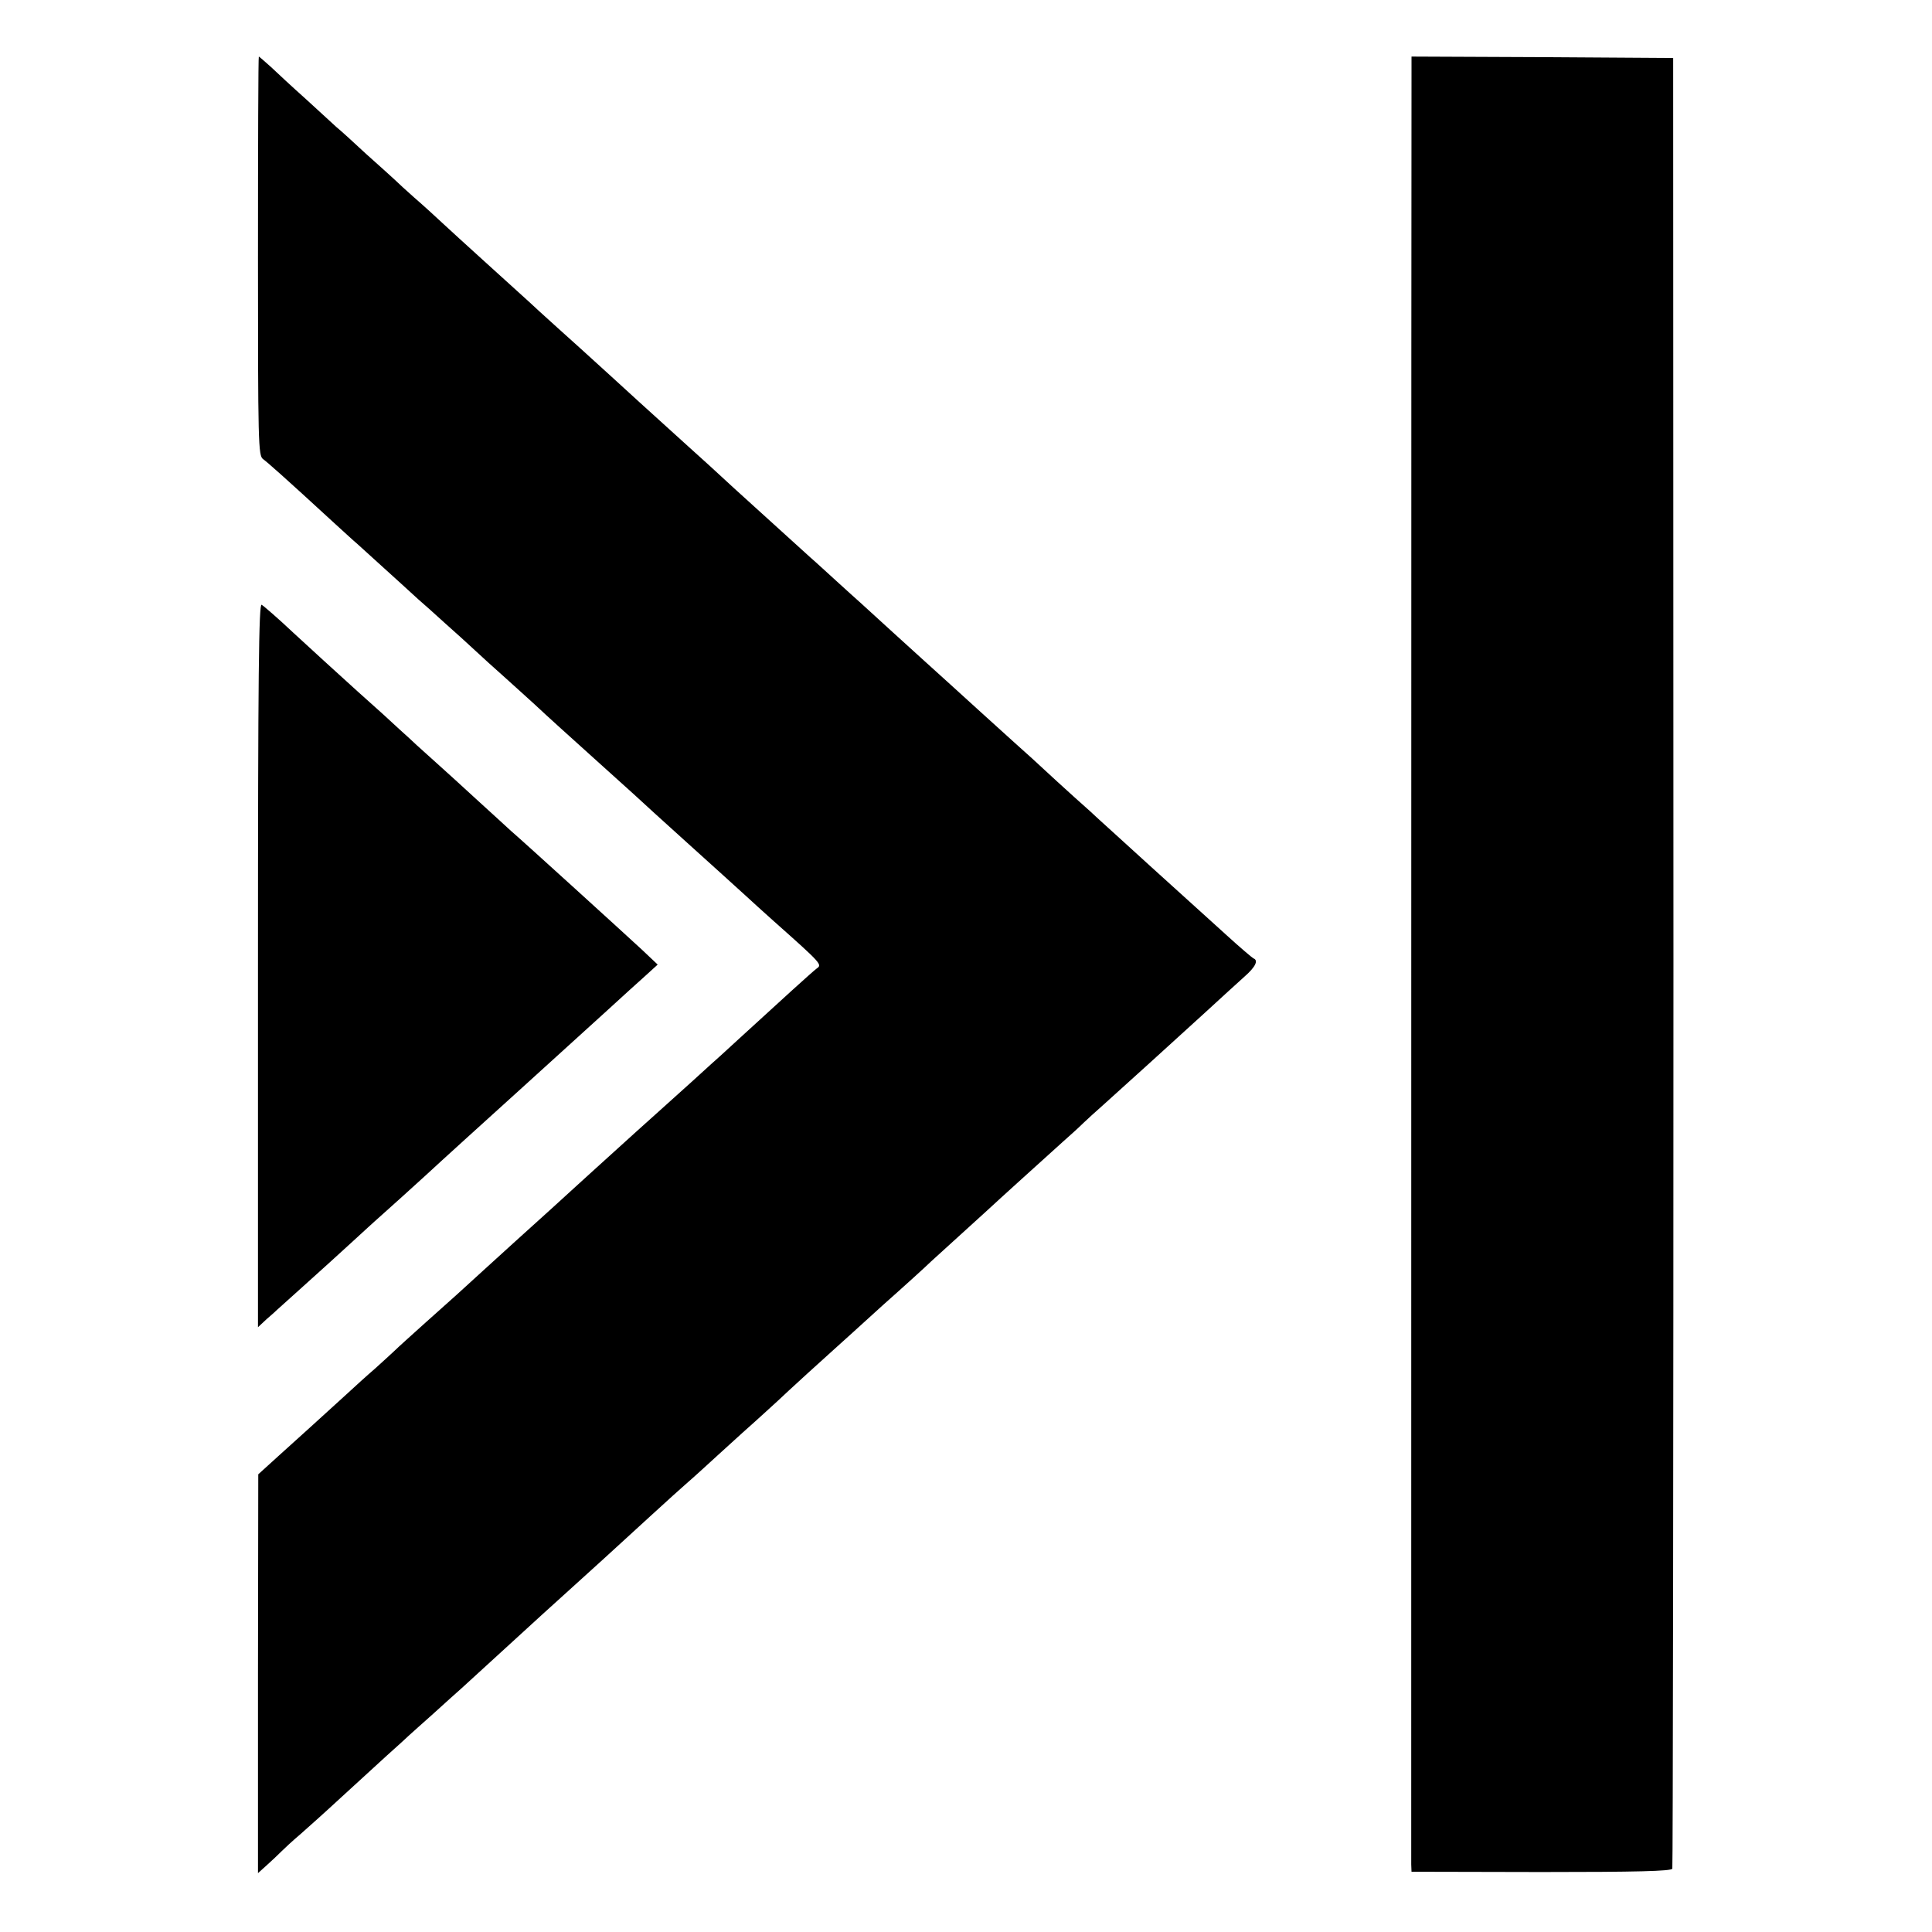
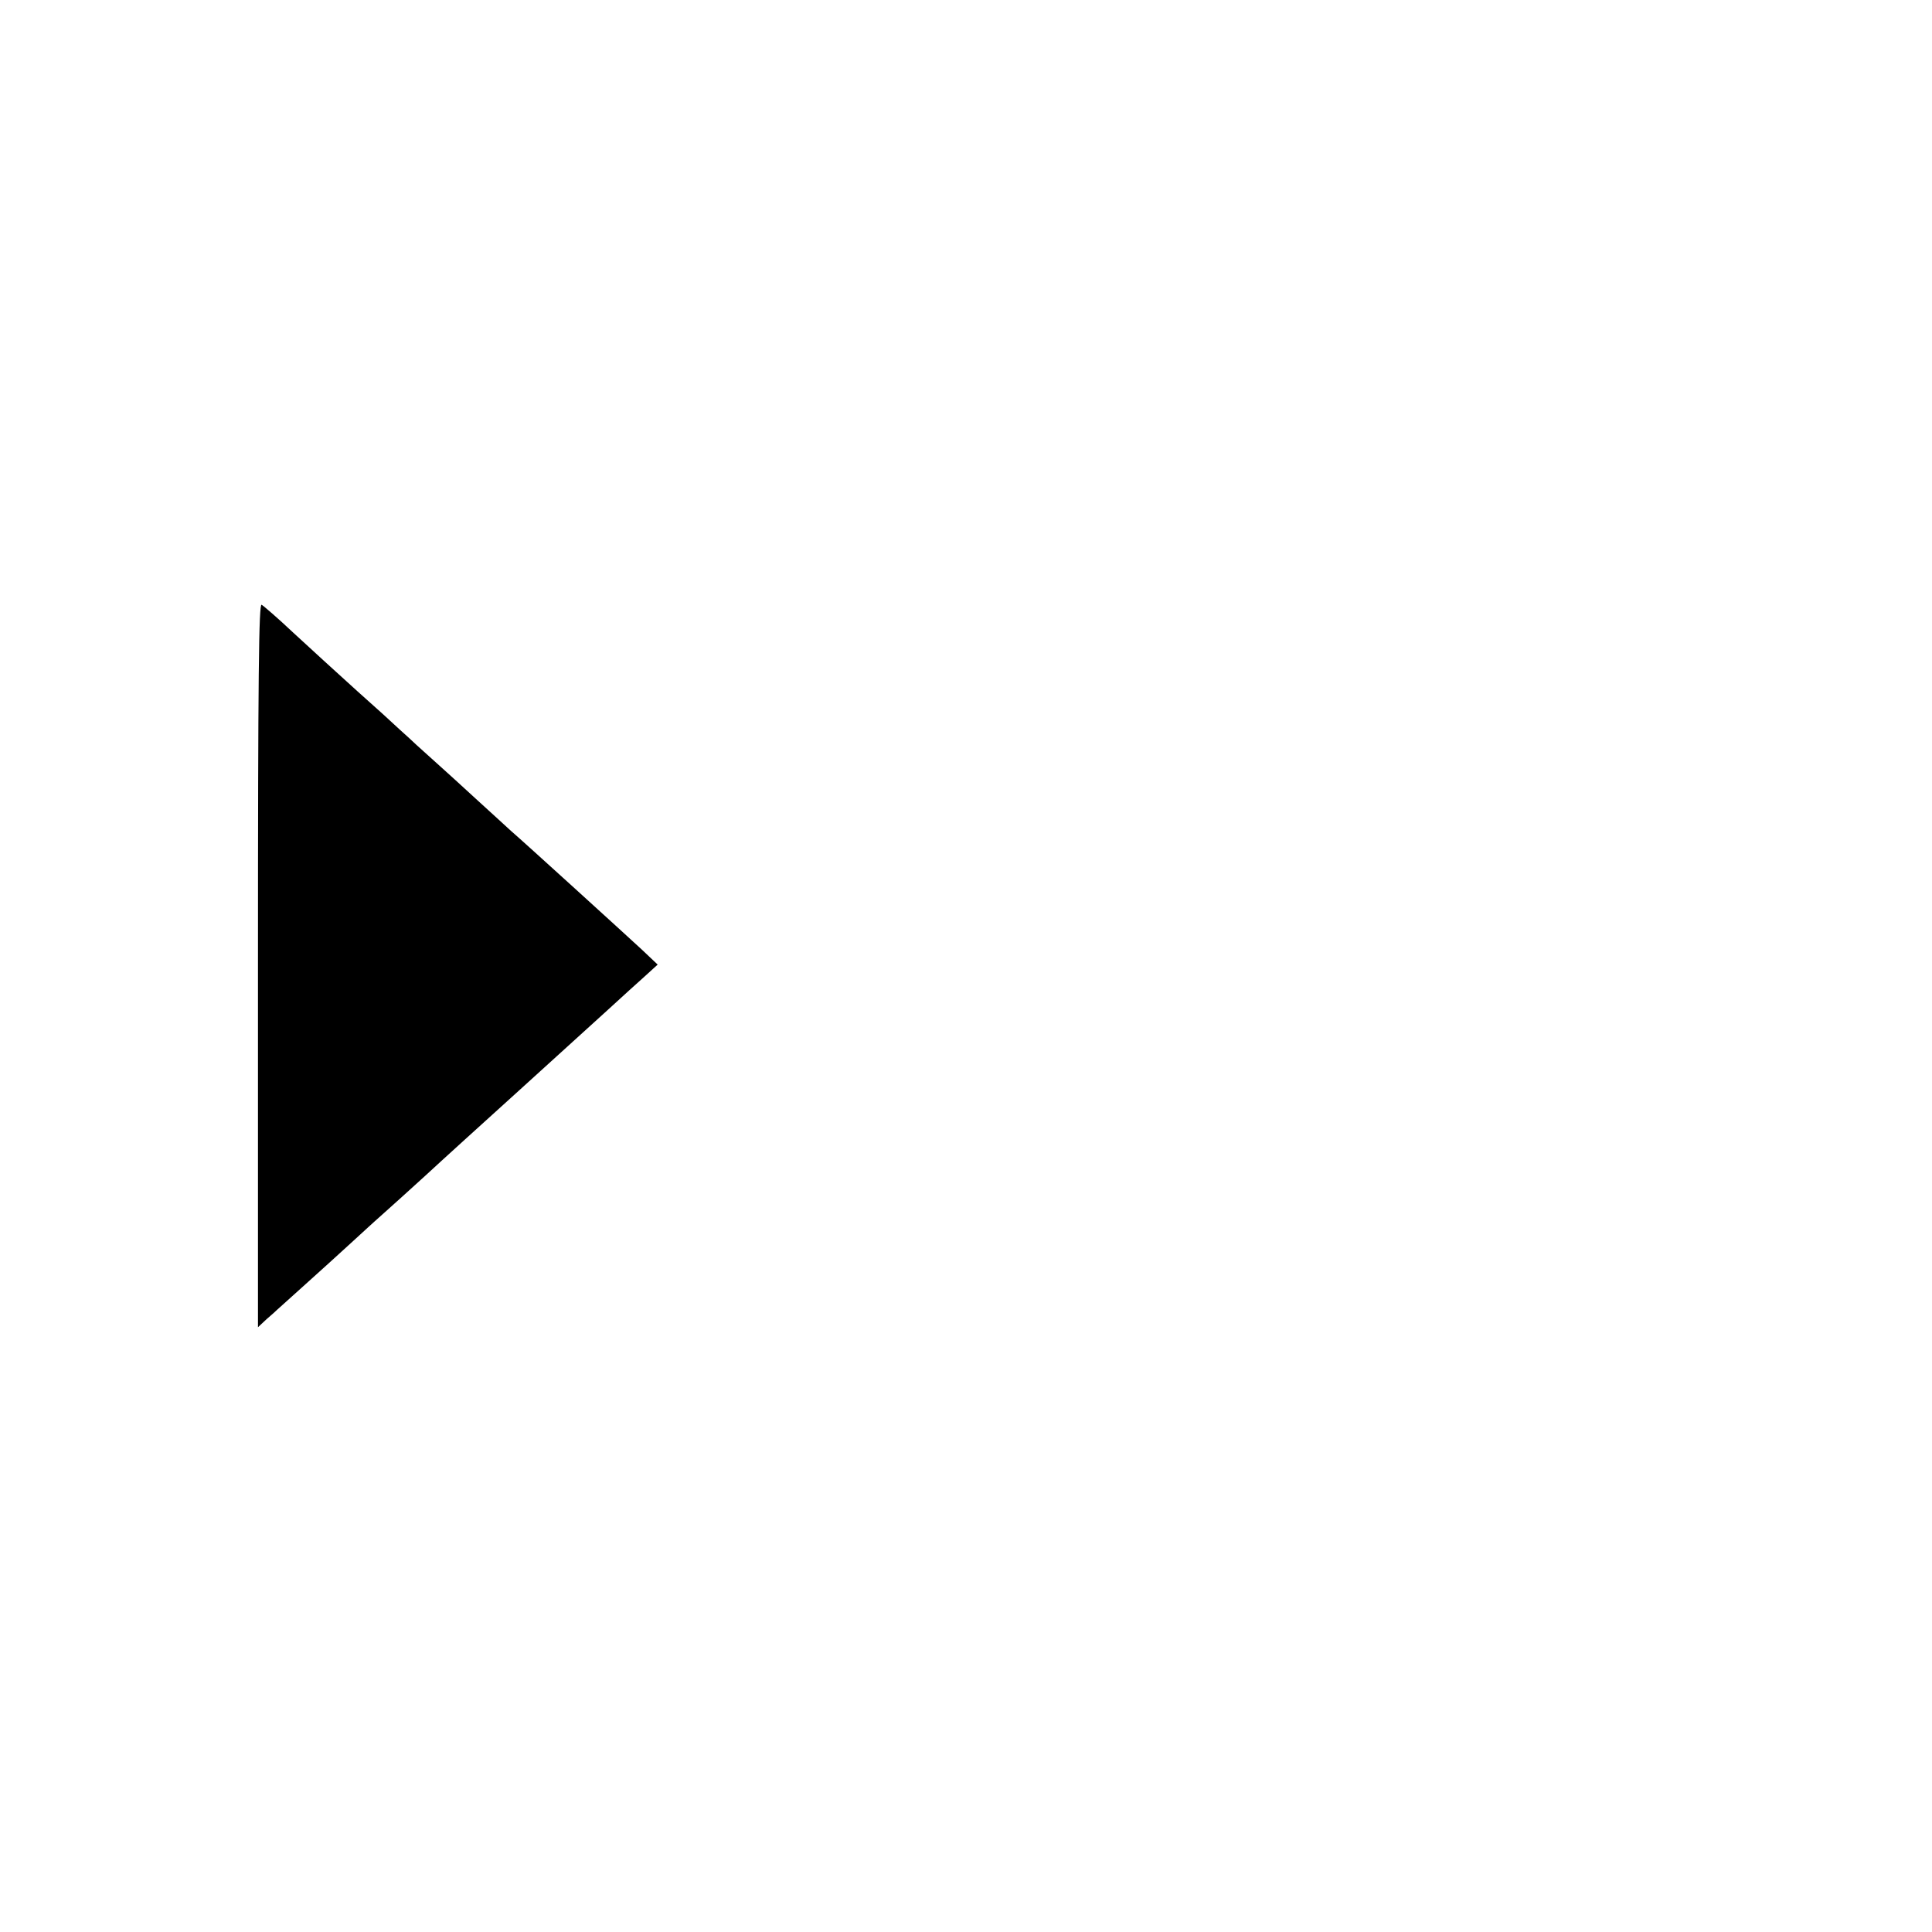
<svg xmlns="http://www.w3.org/2000/svg" version="1" width="910.667" height="910.667" viewBox="0 0 683 683">
-   <path d="M91.2 90.5c0 66.3.1 70.6 1.8 71.8 1.5 1.1 7 5.9 25.8 23.2 3 2.7 6.2 5.7 7.2 6.5 1.5 1.4 15.5 14 21.9 19.9 1.4 1.2 5.7 5 9.4 8.4 3.7 3.3 8.5 7.6 10.6 9.6 2.1 2 7 6.4 10.7 9.7 3.8 3.4 8.5 7.7 10.5 9.5 4.9 4.6 10.7 9.8 21.9 19.9 10.8 9.7 17.3 15.6 20.4 18.5 1.2 1.1 6.4 5.8 11.6 10.5 9.6 8.7 16.1 14.5 21 19 1.5 1.4 5.8 5.3 9.6 8.7 17.1 15.2 17.1 15.3 15.1 16.7-1.6 1.2-12.9 11.5-27.2 24.6-3.2 3-6.5 5.9-7.1 6.5-.6.5-4.9 4.4-9.5 8.6-4.6 4.2-13.6 12.2-19.9 17.9-16.2 14.7-17.8 16.1-21.5 19.5-4.6 4.2-10.6 9.7-21.5 19.5-5.2 4.7-10.1 9.2-11 10-6.2 5.7-12.7 11.6-20.5 18.5-4.9 4.4-9.9 8.9-11 10-1.2 1.1-4.3 4-7 6.4-2.8 2.4-7.3 6.5-10 9-10.6 9.7-16.3 14.8-23.6 21.4l-7.6 6.9-.1 70.5v70.5l3.1-2.8c1.8-1.6 4.1-3.8 5.2-4.9 1.1-1.1 4-3.8 6.5-5.9 2.5-2.2 9-8 14.4-13 5.5-5 12.9-11.8 16.5-15.1 3.7-3.3 7.1-6.4 7.7-7 .6-.5 4.4-4 8.5-7.6 4.1-3.7 8.6-7.8 10-9 3.7-3.4 21.9-20 24.5-22.4 3.1-2.9 18.8-17 25.9-23.5 3.3-3 10.7-9.8 16.4-15 5.7-5.2 11.3-10.3 12.5-11.3 1.2-1 3.7-3.3 5.6-5 1.9-1.8 8.5-7.7 14.5-13.2 6.1-5.4 11.7-10.6 12.6-11.4.9-.9 5.6-5.2 10.4-9.6 4.9-4.4 9.6-8.7 10.5-9.5.9-.8 8.1-7.3 16-14.5 8-7.1 15.7-14.1 17.1-15.5 1.5-1.4 5.9-5.4 9.9-9 4-3.6 8.4-7.6 9.9-9 3.3-3.1 20.9-19 27-24.5 2.5-2.2 5.7-5.1 7.1-6.5 1.5-1.4 4.4-4.1 6.6-6 6.5-5.8 26.3-23.8 36.6-33.2 5.3-4.9 11.5-10.5 13.7-12.5 3.9-3.4 5.1-5.8 3.2-6.5-.4-.2-4.8-3.9-9.6-8.3-4.9-4.4-16.8-15.2-26.4-23.9-9.7-8.8-18.1-16.5-18.7-17-.6-.6-4.4-4.1-8.5-7.7-4.1-3.7-8.8-8-10.4-9.5-1.7-1.6-6.6-6.1-10.9-9.9-4.3-3.9-9.5-8.6-11.6-10.5-2.1-1.9-7-6.4-11-10-8.6-7.8-9.2-8.3-20.4-18.5-4.8-4.4-10-9.1-11.4-10.4-1.5-1.3-5.2-4.7-8.3-7.5-3.1-2.8-7.3-6.7-9.5-8.6-11.3-10.2-17.8-16.2-26.9-24.4-5.4-5-12.6-11.6-16-14.6-11.3-10.2-25.9-23.5-27.5-25-.9-.8-5.8-5.3-11-10s-11.7-10.5-14.4-13c-2.7-2.5-5.4-5-6-5.5-5.4-4.9-23.2-21-27.6-25.1-3-2.8-7.7-7.1-10.5-9.5-2.7-2.4-5.9-5.3-7-6.4-1.2-1.1-5.7-5.2-10.1-9.1-4.3-4-9-8.3-10.5-9.5-1.4-1.3-6.3-5.8-10.8-9.9-4.6-4.1-10.1-9.2-12.3-11.3-2.2-2-4.2-3.7-4.3-3.7-.2 0-.3 31.7-.3 70.5zM499 23.7c-.1 5.7-.1 632.4-.1 635.4l.1 2.6 45.9.1c33.4 0 46.1-.3 46.3-1.2.2-.6.4-144.9.4-320.6l-.1-319.5-46.2-.3L499 20v3.7z" />
  <path d="M91.2 341.1v128.1l3.1-2.9c1.8-1.5 3.4-3 3.7-3.3.3-.3 4.8-4.3 10-9s11.9-10.7 14.9-13.5c3-2.7 6.2-5.7 7.1-6.5.9-.8 3.6-3.3 6-5.4 2.5-2.2 9-8.1 14.5-13.1 5.5-5.1 20.4-18.6 33-30 12.7-11.5 26.8-24.3 31.5-28.6 4.7-4.3 10.5-9.6 13-11.8l4.5-4.1-5.6-5.3c-5.5-5.1-42.2-38.5-46.3-42-1.1-1-6.3-5.8-11.6-10.6-5.2-4.8-11.7-10.7-14.5-13.2-2.7-2.4-5.9-5.3-7.1-6.4-1.1-1.1-3.9-3.6-6-5.5-2.1-2-8.8-8.1-14.9-13.5-6-5.5-11.5-10.4-12.1-11-.6-.5-5.5-5.1-10.9-10-5.3-5-10.3-9.3-11-9.7-1-.6-1.3 23.8-1.3 127.3z" />
</svg>